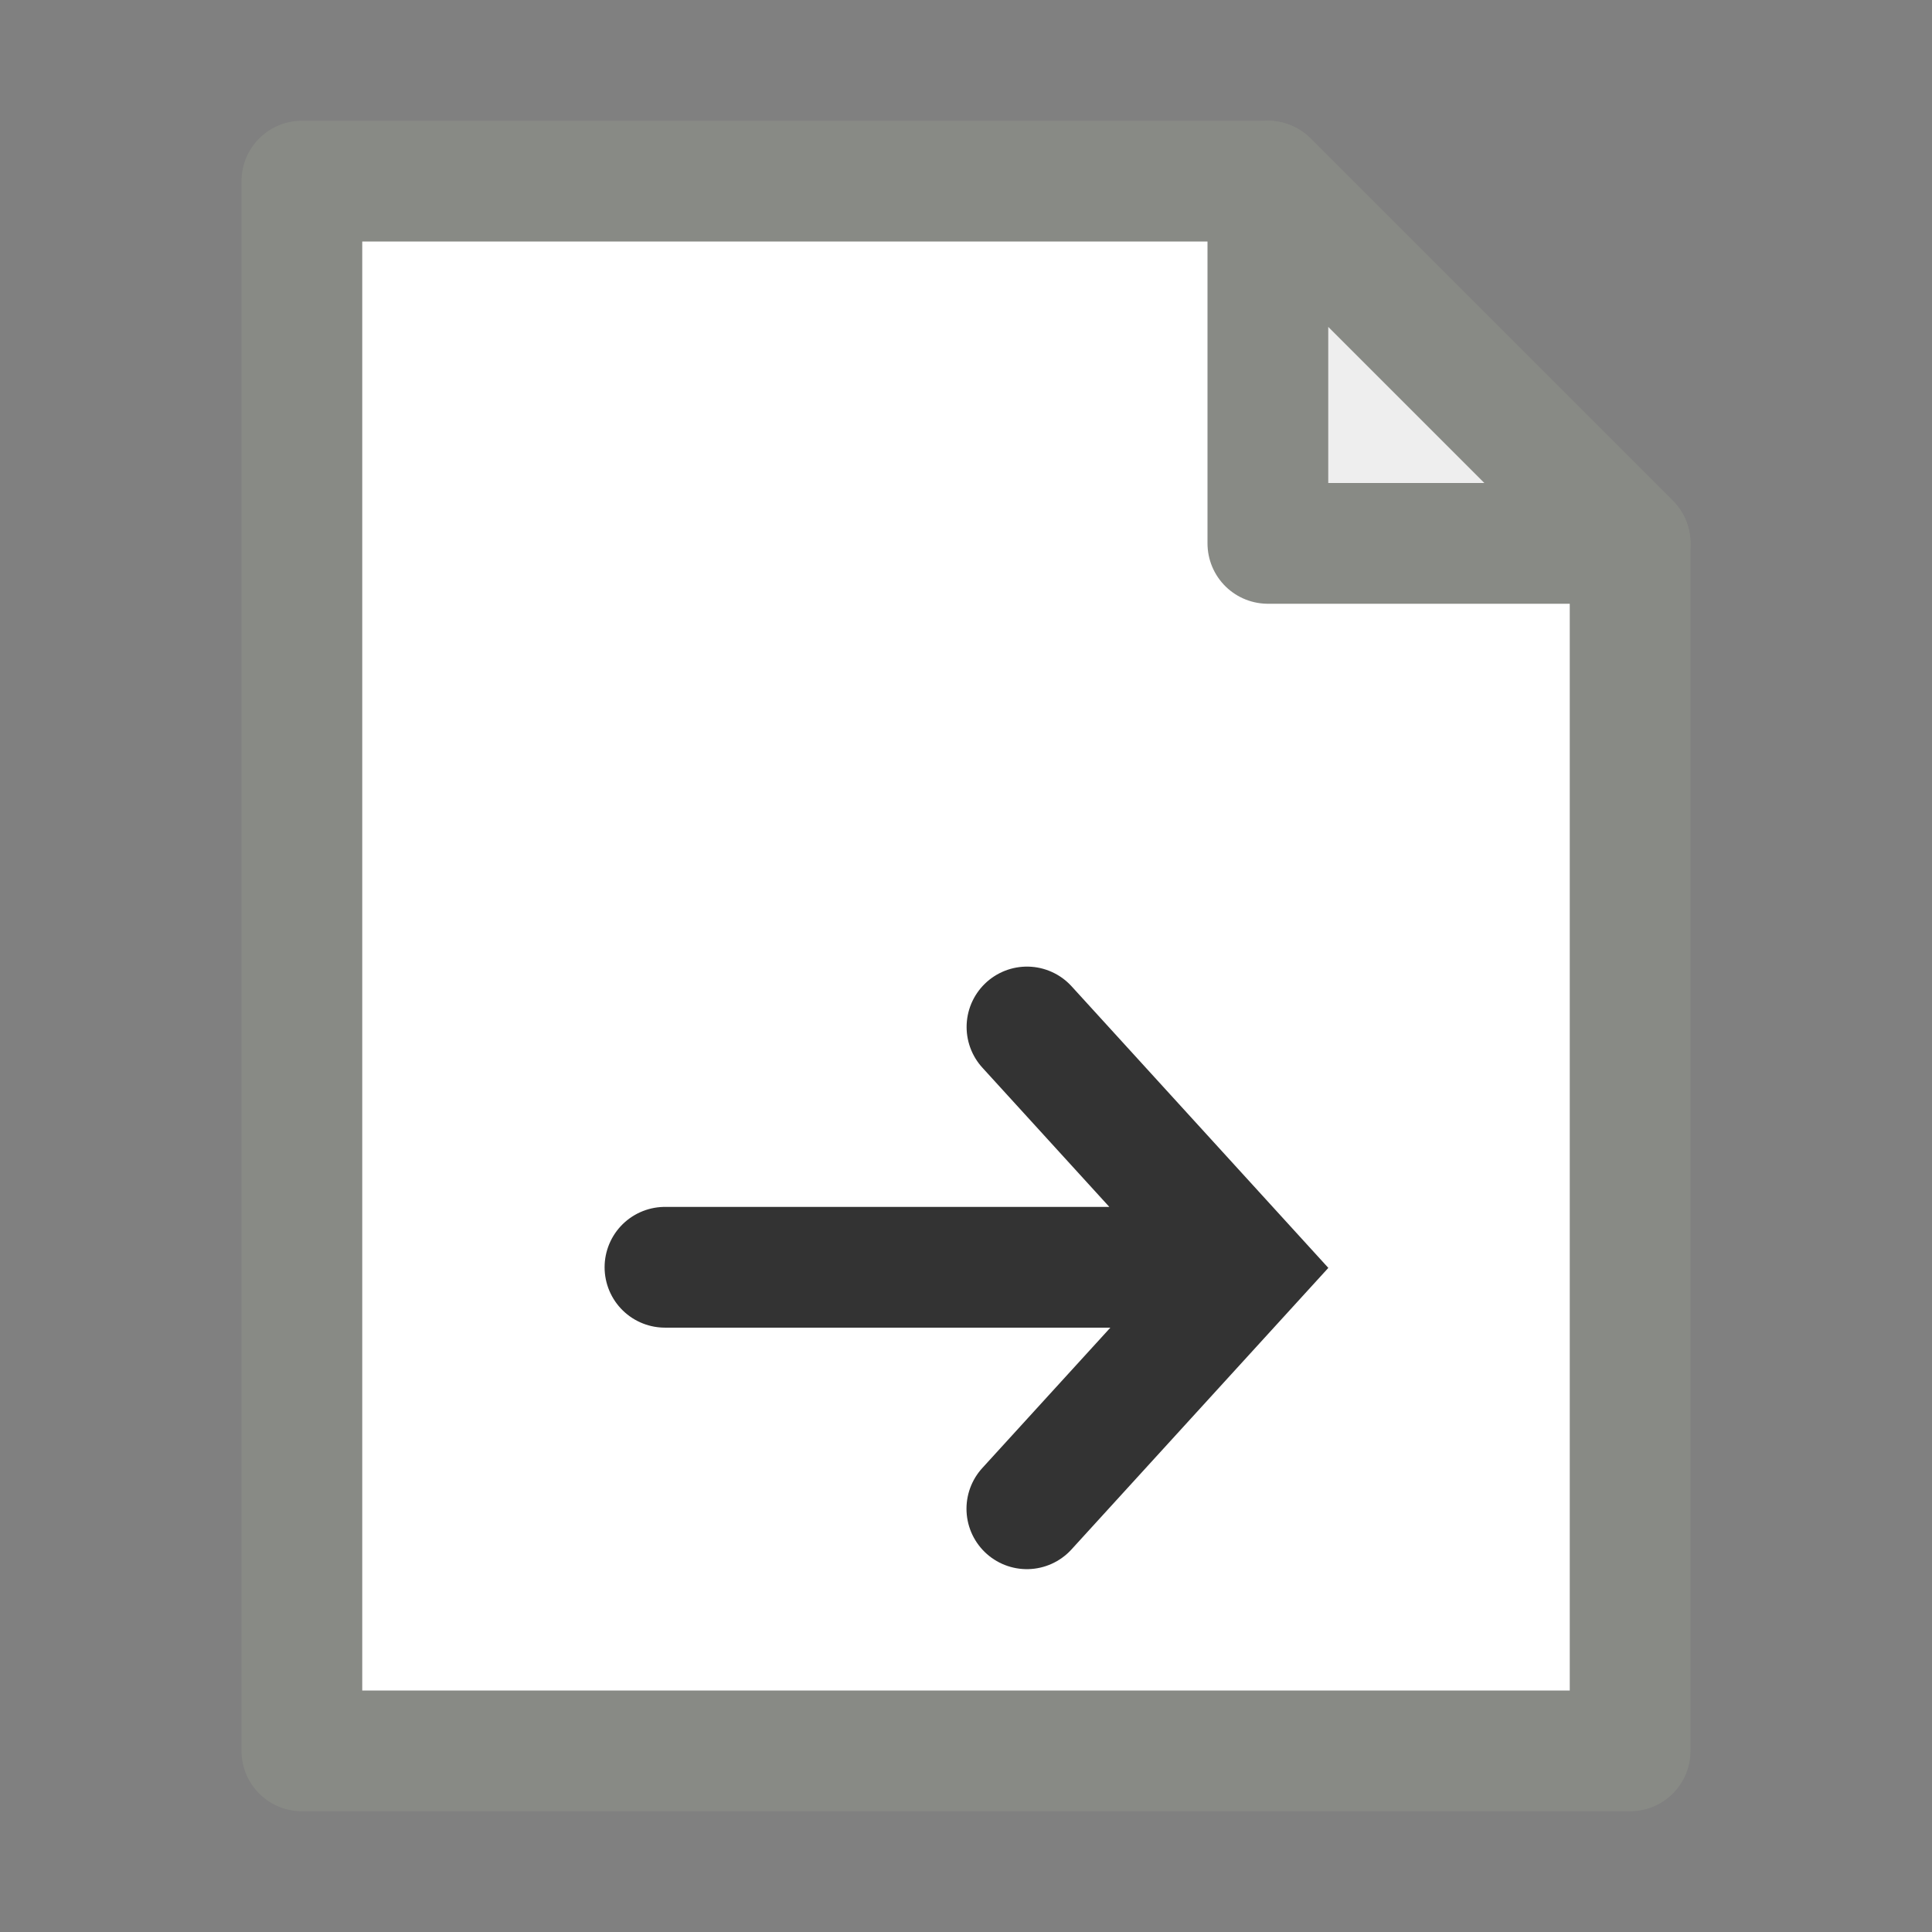
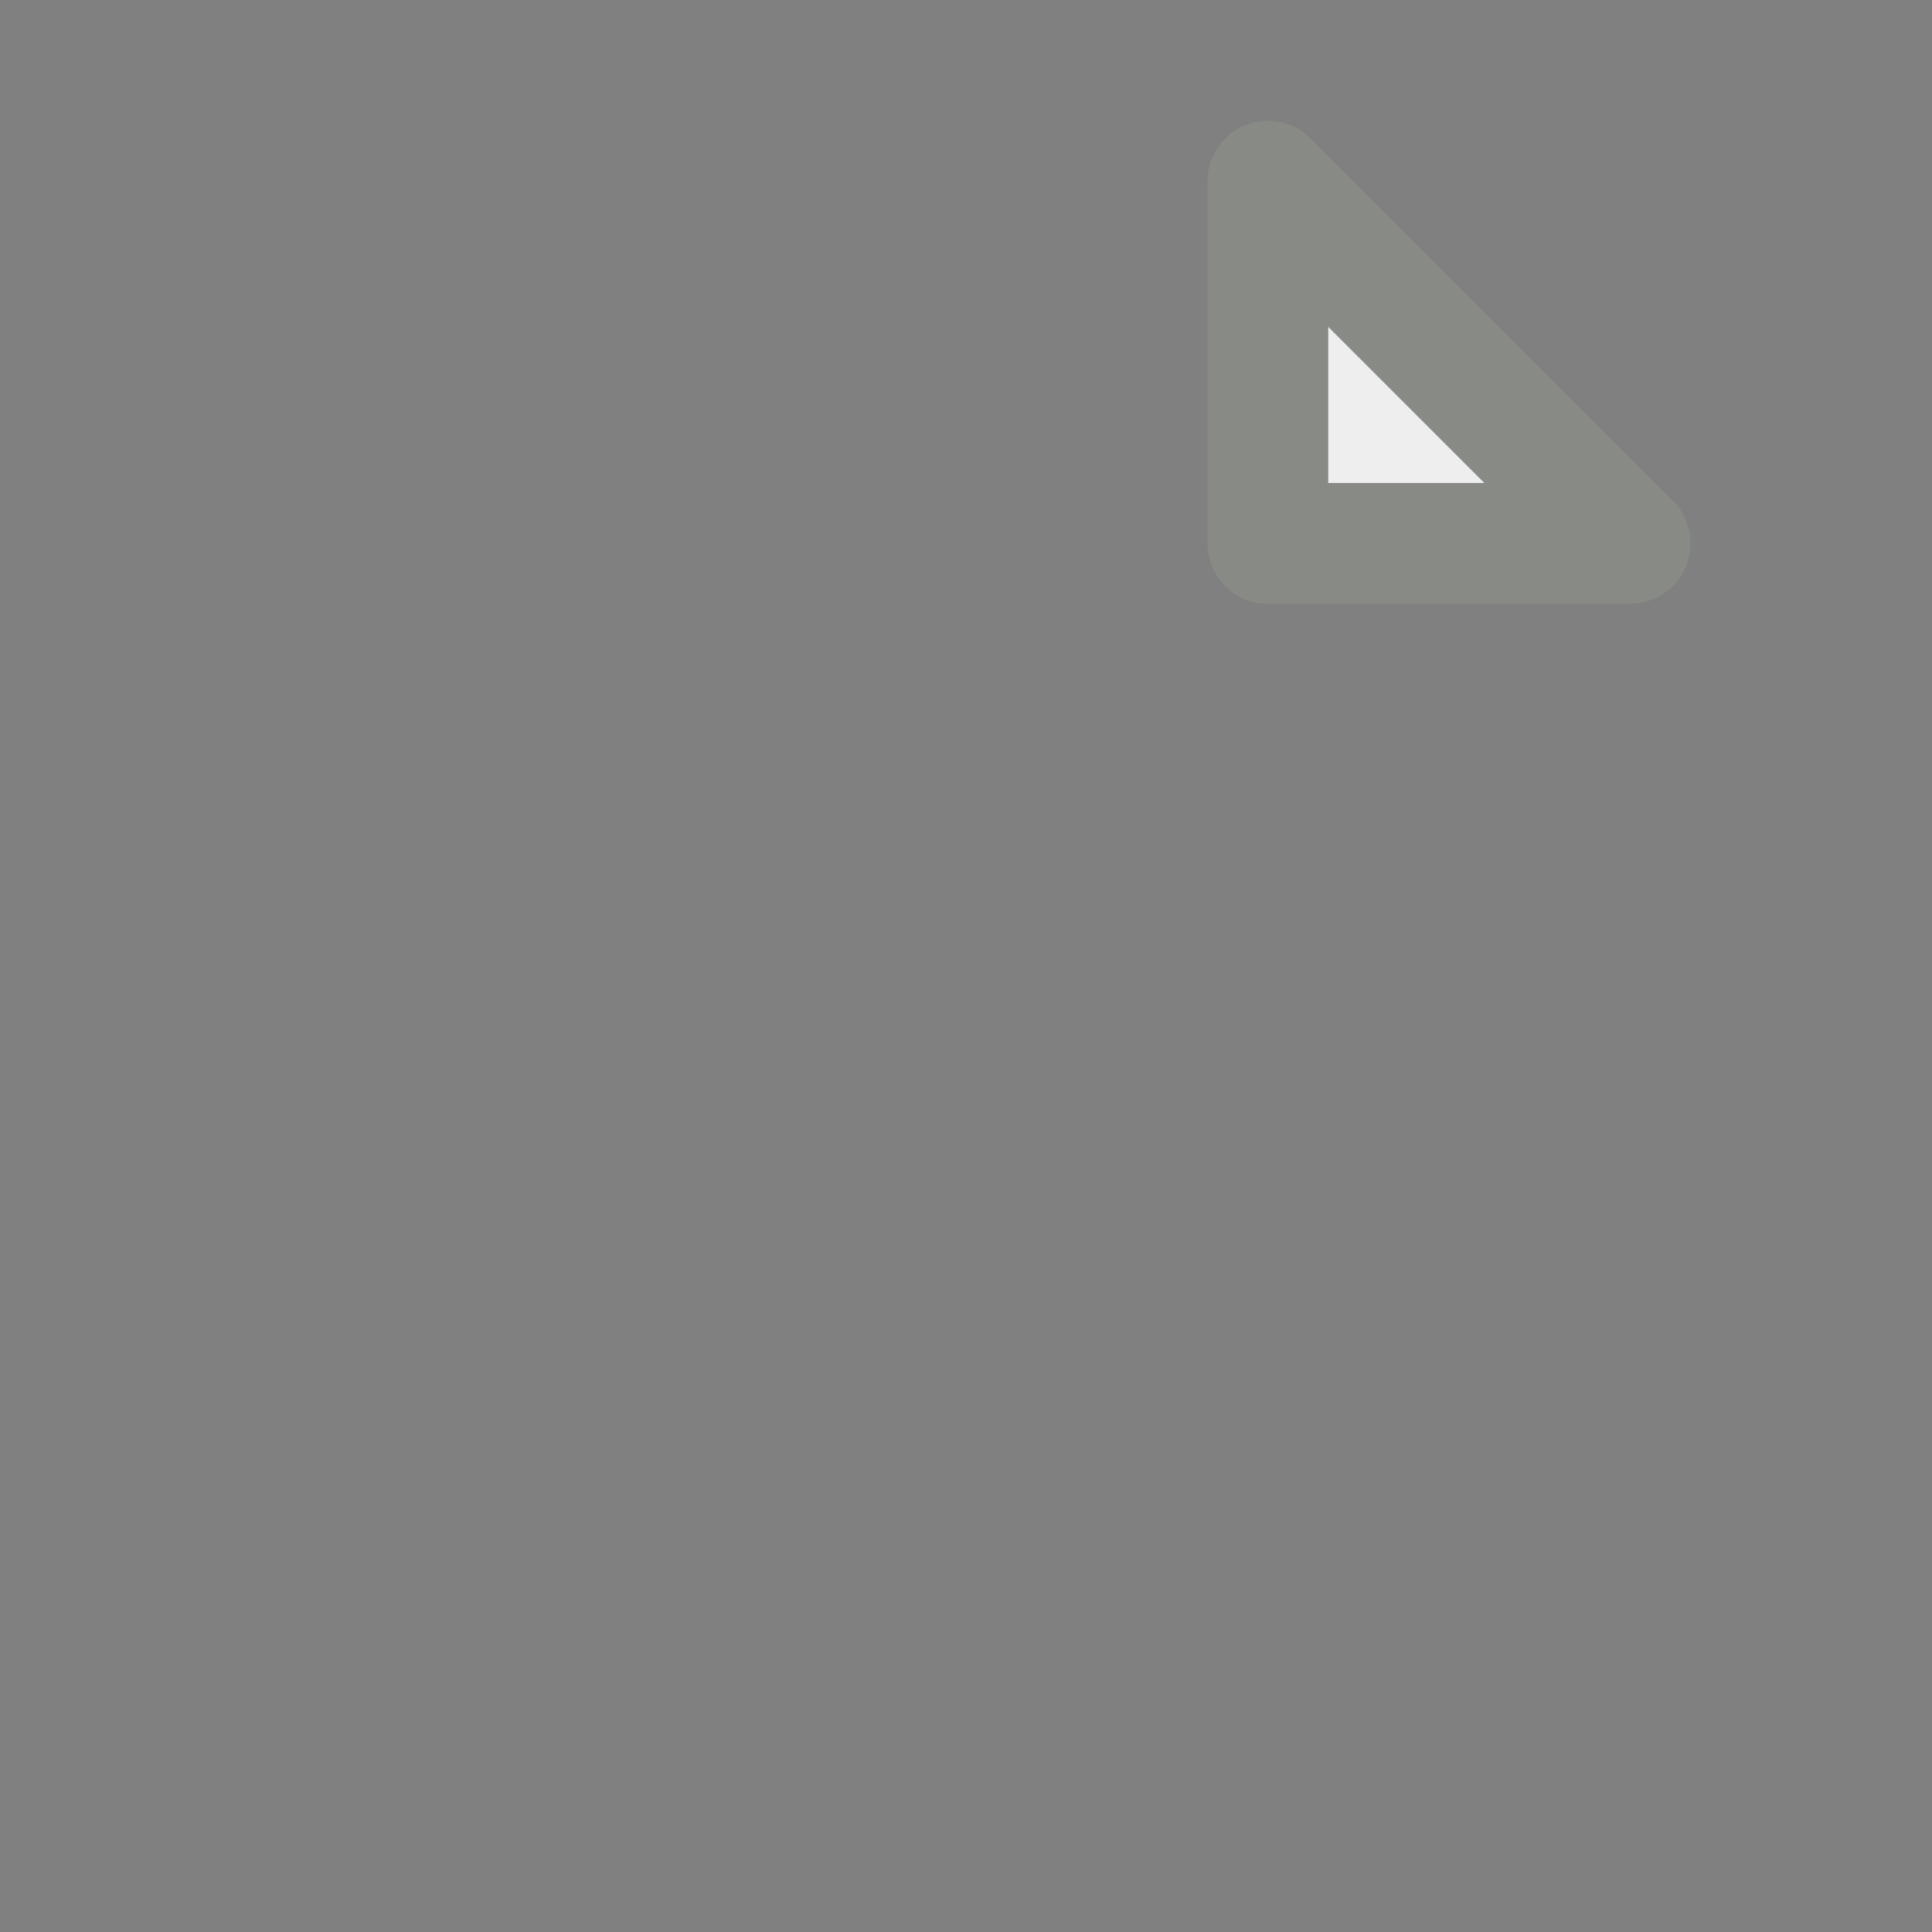
<svg xmlns="http://www.w3.org/2000/svg" height="16" width="16">
  <rect width="100%" height="100%" fill="#808080" stroke="none" />
-   <path d="m2.5 14.5v-13h8l3 3v10z" fill="#fff" fill-rule="evenodd" stroke="#888a85" stroke-linejoin="round" />
  <path d="m10.5 1.5v3h3z" fill="#eee" fill-rule="evenodd" stroke="#888a85" stroke-linejoin="round" />
-   <path d="m5.507 10.495h4m-1.002-1.99 1.819 1.995-1.82 1.995" fill="none" stroke="#333" stroke-linecap="round" />
</svg>